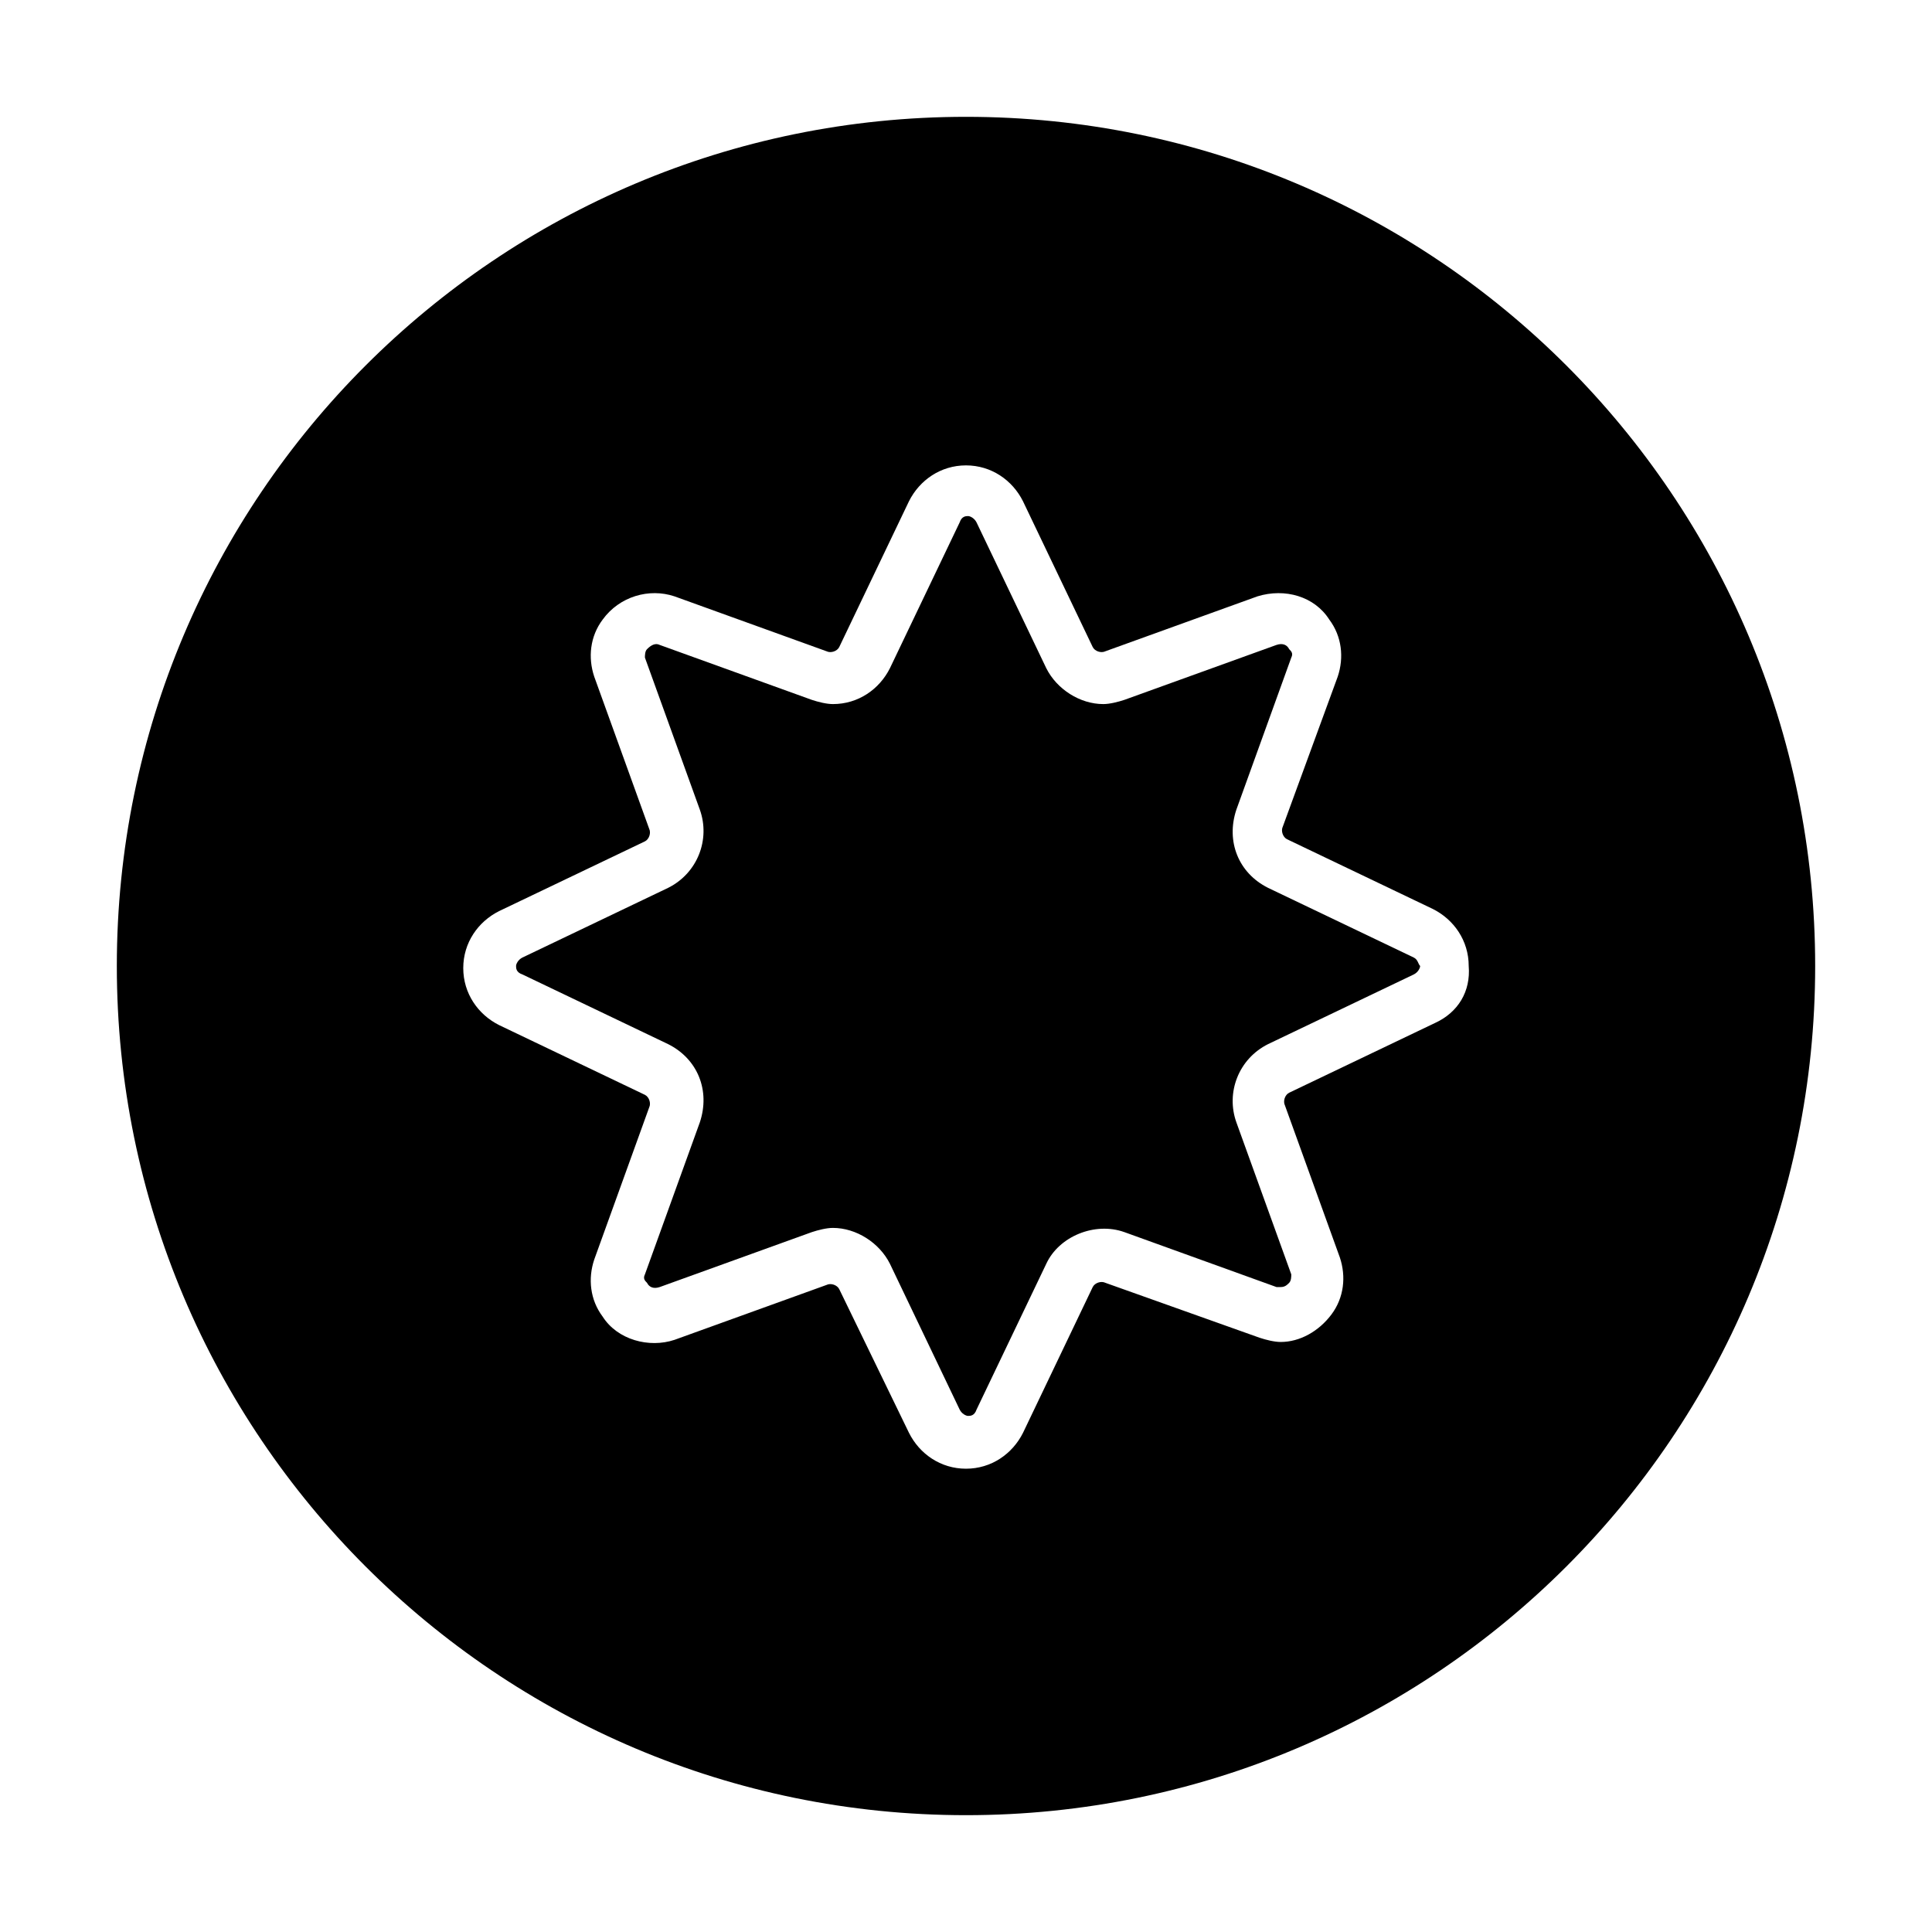
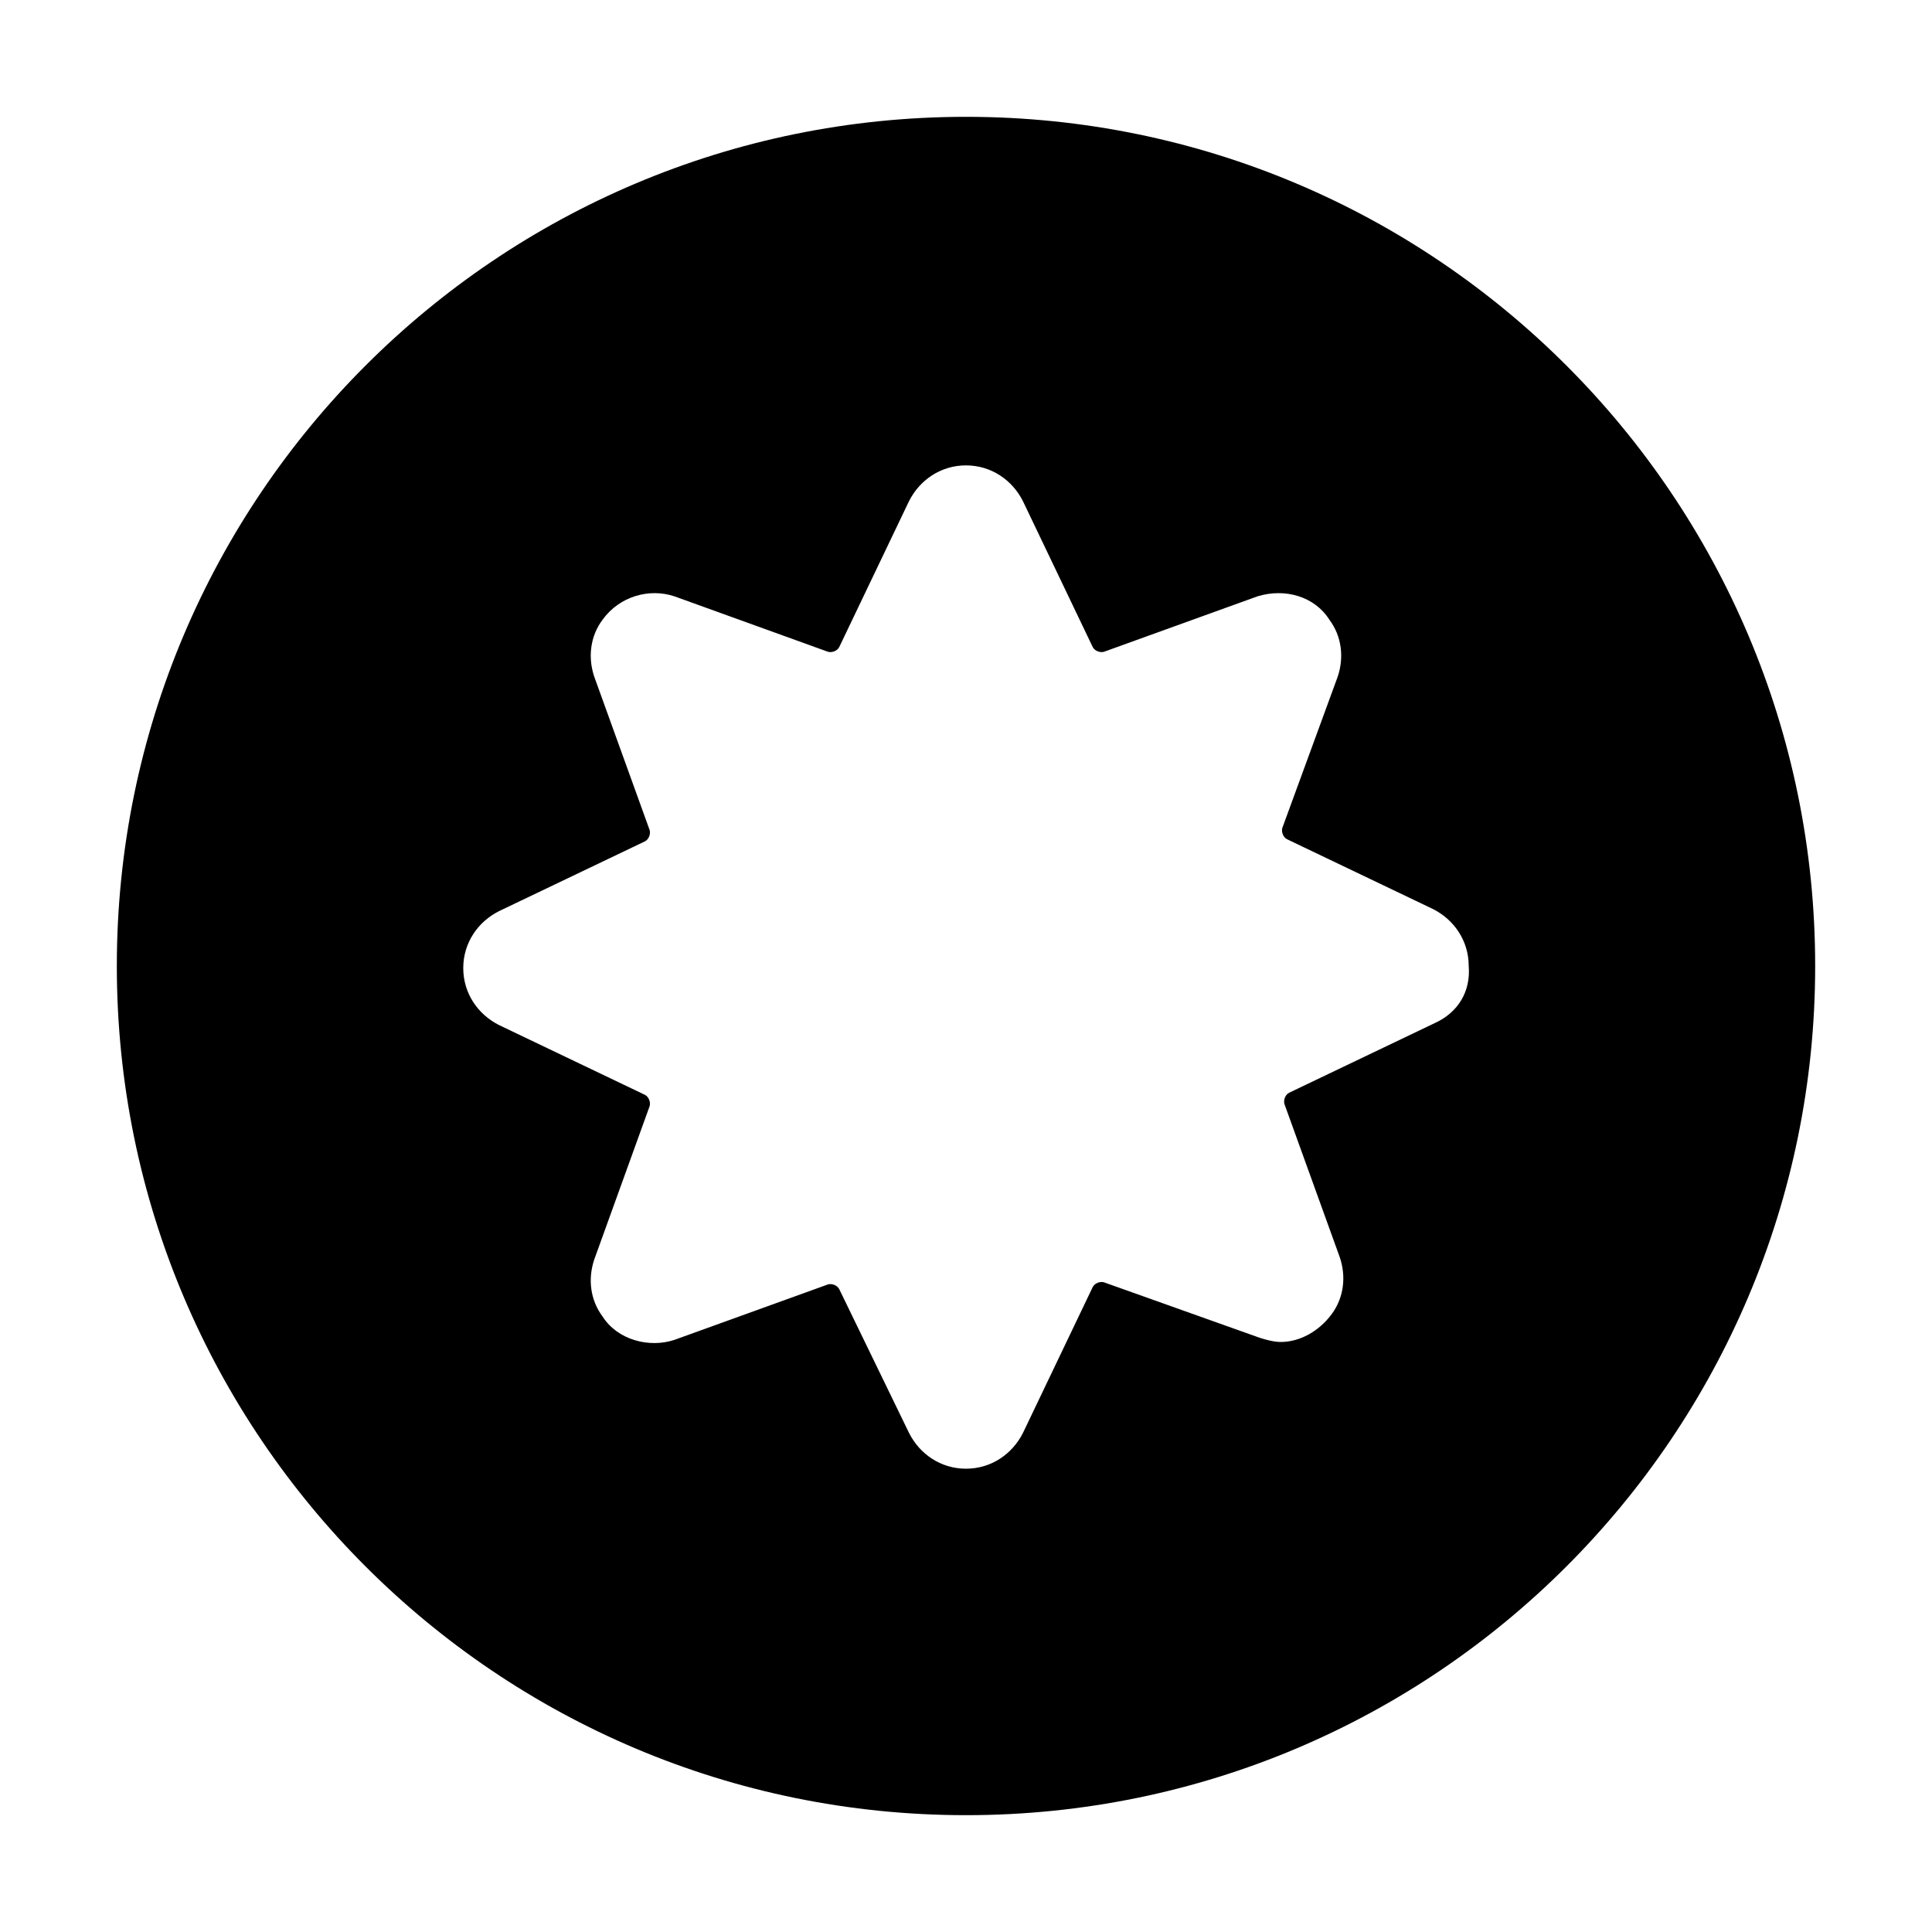
<svg xmlns="http://www.w3.org/2000/svg" fill="#000000" width="800px" height="800px" version="1.1" viewBox="144 144 512 512">
  <g>
-     <path d="m518.67 397.76-38.625-18.473c-7.836-3.918-11.195-12.316-8.398-20.711l14.555-40.305c0.559-1.121 0-1.68-0.559-2.238-0.559-1.121-1.68-1.68-3.359-1.121l-40.305 14.555c-1.68 0.559-3.918 1.121-5.598 1.121-6.156 0-12.316-3.918-15.113-9.516l-18.473-38.625c-0.559-1.121-1.68-1.68-2.238-1.68s-1.68 0-2.238 1.68l-18.473 38.625c-2.801 5.598-8.398 9.516-15.113 9.516-1.68 0-3.918-0.559-5.598-1.121l-40.305-14.555c-1.121-0.559-2.238 0-3.359 1.121-0.559 0.559-0.559 1.68-0.559 2.238l14.555 40.305c2.801 7.836-0.559 16.793-8.398 20.711l-38.625 18.473c-1.121 0.559-1.68 1.68-1.68 2.238s0 1.68 1.68 2.238l38.625 18.473c7.836 3.918 11.195 12.316 8.398 20.711l-14.555 40.305c-0.559 1.121 0 1.68 0.559 2.238 0.559 1.121 1.68 1.68 3.359 1.121l40.305-14.555c1.68-0.559 3.918-1.121 5.598-1.121 6.156 0 12.316 3.918 15.113 9.516l18.473 38.625c0.559 1.121 1.68 1.68 2.238 1.68s1.68 0 2.238-1.68l18.473-38.625c3.359-7.277 12.875-11.195 20.711-8.398l40.305 14.555h1.121c1.121 0 1.68-0.559 2.238-1.121 0.559-0.559 0.559-1.68 0.559-2.238l-14.555-40.305c-2.801-7.836 0.559-16.793 8.398-20.711l38.625-18.473c1.121-0.559 1.68-1.68 1.68-2.238-0.559-0.555-0.559-1.672-1.68-2.234z" />
    <path d="m400 174.96c-124.27 0-225.04 100.76-225.04 225.04s100.76 225.04 225.04 225.04 225.04-100.76 225.04-225.04-100.76-225.04-225.04-225.04zm124.27 240.15-38.629 18.473c-1.121 0.559-1.68 2.238-1.121 3.359l14.555 40.305c1.68 5.039 1.121 10.637-2.238 15.113-3.359 4.477-8.398 7.277-13.434 7.277-1.68 0-3.918-0.559-5.598-1.121l-40.863-14.555c-1.121-0.559-2.801 0-3.359 1.121l-18.473 38.625c-2.801 5.598-8.398 9.516-15.113 9.516-6.719 0-12.316-3.918-15.113-9.516l-18.477-38.066c-0.559-1.121-2.238-1.68-3.359-1.121l-40.305 14.555c-6.719 2.238-15.113 0-19.031-6.156-3.359-4.477-3.918-10.078-2.238-15.113l14.555-40.305c0.559-1.121 0-2.801-1.121-3.359l-38.625-18.473c-5.598-2.801-9.516-8.398-9.516-15.113 0-6.719 3.918-12.316 9.516-15.113l38.625-18.473c1.121-0.559 1.68-2.238 1.121-3.359l-14.555-40.305c-1.68-5.039-1.121-10.637 2.238-15.113 4.477-6.156 12.316-8.398 19.031-6.156l40.305 14.555c1.121 0.559 2.801 0 3.359-1.121l18.473-38.625c2.801-5.598 8.398-9.516 15.113-9.516 6.719 0 12.316 3.918 15.113 9.516l18.473 38.625c0.559 1.121 2.238 1.68 3.359 1.121l40.305-14.555c7.277-2.238 15.113 0 19.031 6.156 3.359 4.477 3.918 10.078 2.238 15.113l-14.551 39.742c-0.559 1.121 0 2.801 1.121 3.359l38.625 18.473c5.598 2.801 9.516 8.398 9.516 15.113 0.562 6.719-2.797 12.316-8.953 15.117z" />
  </g>
</svg>